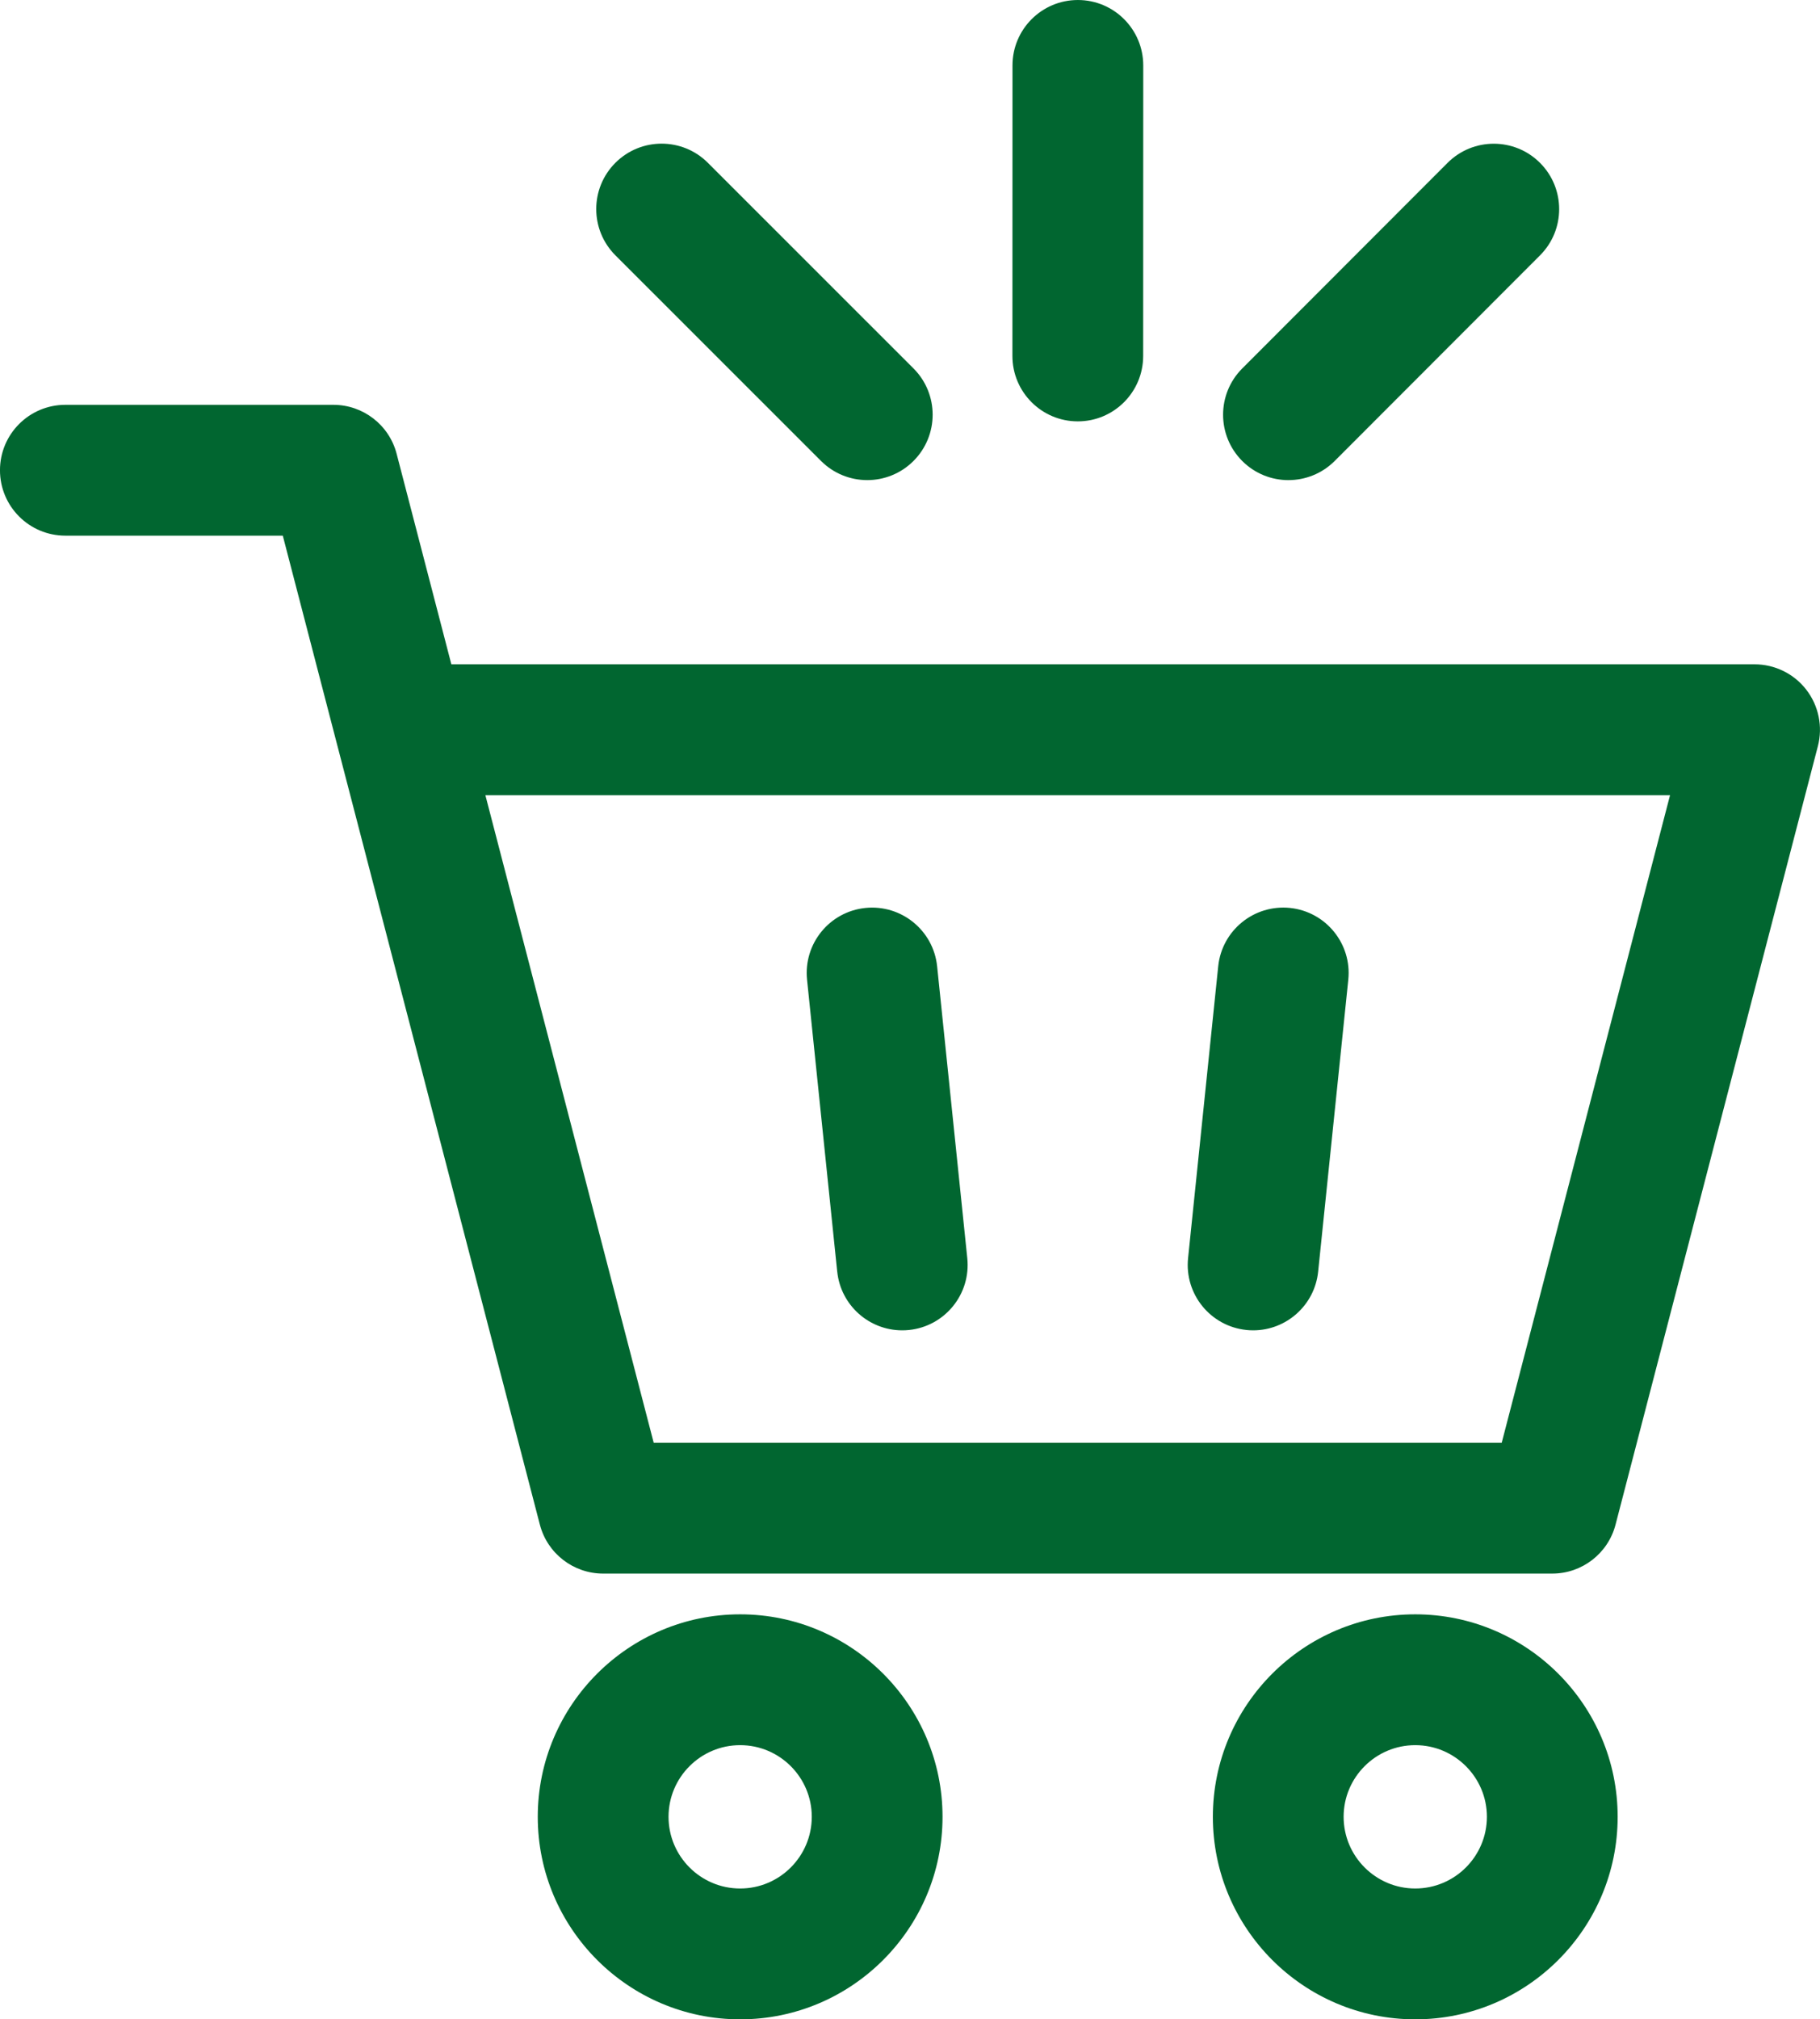
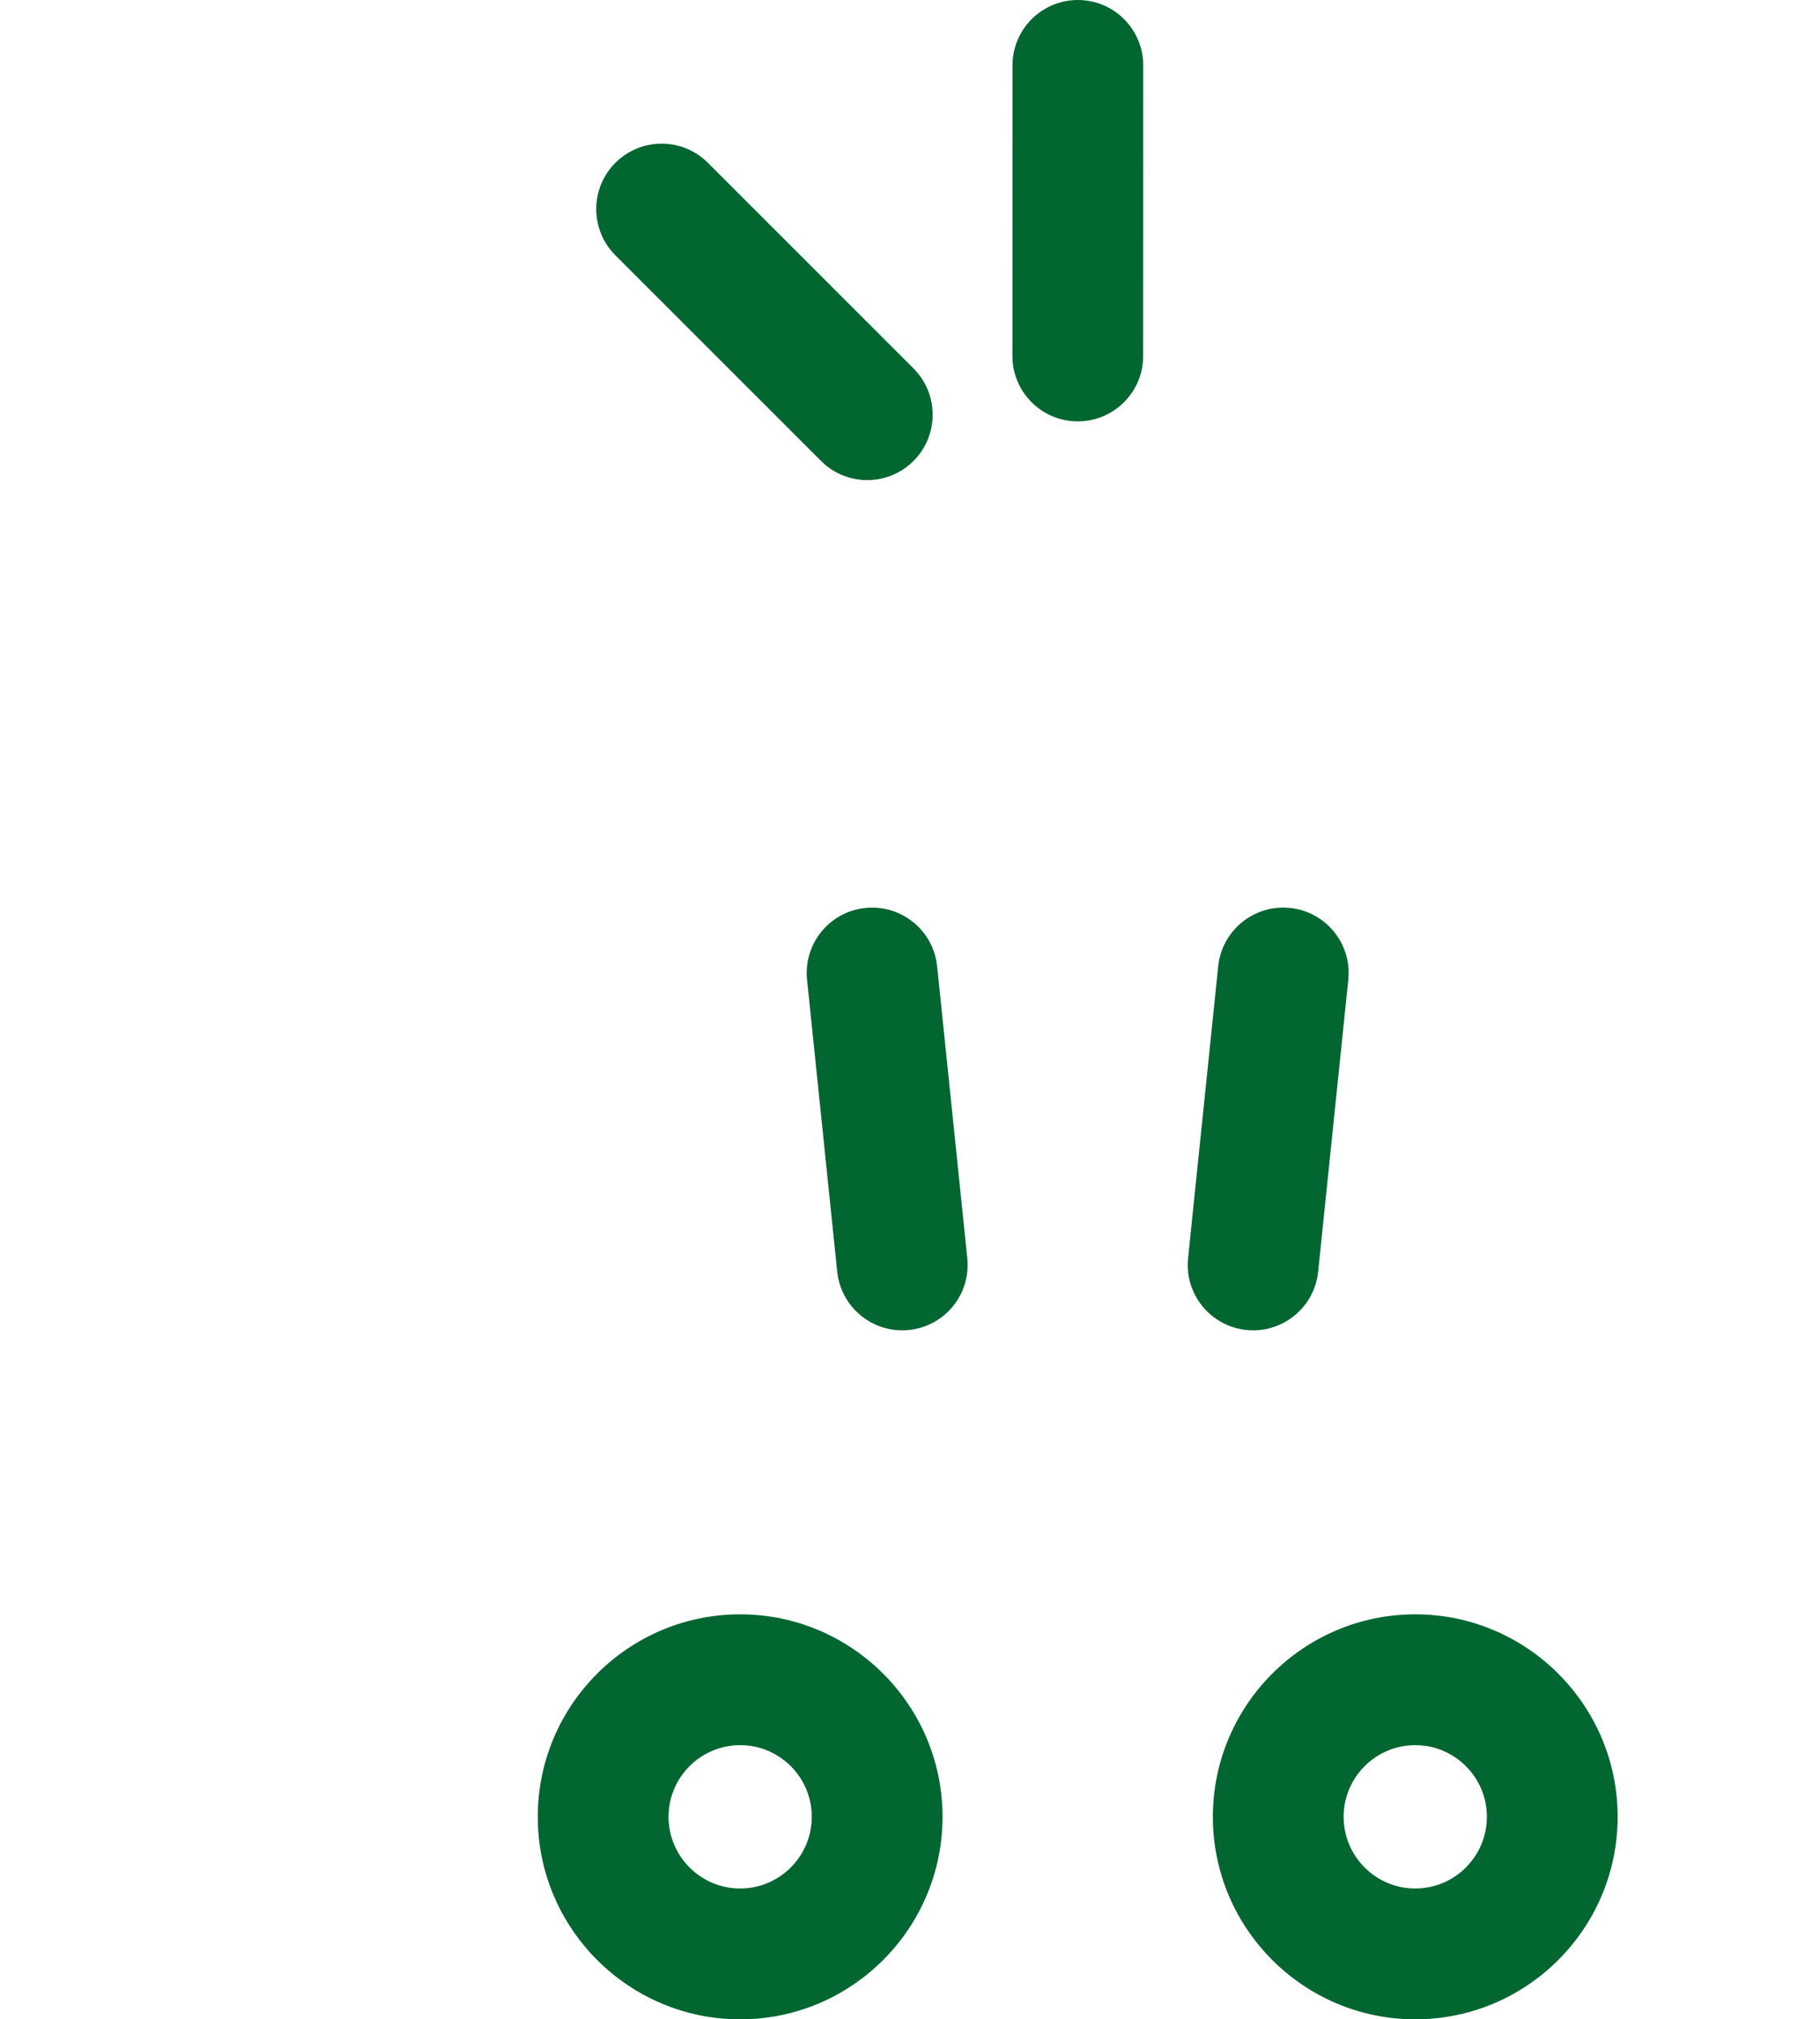
<svg xmlns="http://www.w3.org/2000/svg" xml:space="preserve" width="44.132mm" height="48.942mm" version="1.1" style="shape-rendering:geometricPrecision; text-rendering:geometricPrecision; image-rendering:optimizeQuality; fill-rule:evenodd; clip-rule:evenodd" viewBox="0 0 959.44 1064">
  <defs>
    <style type="text/css">
   
    .fil0 {fill:#016630;fill-rule:nonzero}
   
  </style>
  </defs>
  <g id="Capa_x0020_1">
    <g id="empty-cart-svgrepo-com.svg">
      <g>
        <path class="fil0" d="M441.36 670.03c1.83,17.73 16.8,30.93 34.24,30.93 1.18,0 2.38,-0.06 3.58,-0.18 18.94,-1.96 32.7,-18.89 30.74,-37.83l-15.9 -153.81c-1.96,-18.94 -18.9,-32.68 -37.83,-30.74 -18.94,1.96 -32.7,18.89 -30.74,37.83l15.9 153.8z" />
        <path class="fil0" d="M657.06 700.78c1.2,0.12 2.4,0.18 3.58,0.18 17.44,0 32.41,-13.2 34.24,-30.93l15.89 -153.81c1.96,-18.94 -11.81,-35.87 -30.74,-37.83 -18.95,-1.93 -35.87,11.81 -37.83,30.74l-15.89 153.81c-1.96,18.94 11.81,35.87 30.74,37.83z" />
        <path class="fil0" d="M390.18 850.6c-58.83,0 -106.69,47.86 -106.69,106.69 0,58.84 47.86,106.71 106.69,106.71 58.83,0 106.69,-47.87 106.69,-106.71 0,-58.83 -47.86,-106.69 -106.69,-106.69zm0 144.46c-20.82,0 -37.75,-16.95 -37.75,-37.78 0,-20.82 16.93,-37.75 37.75,-37.75 20.82,0 37.76,16.94 37.76,37.75 0,20.83 -16.94,37.78 -37.76,37.78z" />
        <path class="fil0" d="M746.07 850.6c-58.83,0 -106.69,47.86 -106.69,106.69 0,58.84 47.86,106.71 106.69,106.71 58.83,0 106.7,-47.87 106.7,-106.71 0,-58.83 -47.87,-106.69 -106.7,-106.69zm0 144.46c-20.82,0 -37.76,-16.95 -37.76,-37.78 0,-20.82 16.94,-37.75 37.76,-37.75 20.82,0 37.77,16.94 37.77,37.75 0,20.83 -16.94,37.78 -37.77,37.78z" />
-         <path class="fil0" d="M952.23 363.42c-6.53,-8.44 -16.6,-13.39 -27.27,-13.39l-687.02 0 -28.85 -110.94c-3.95,-15.19 -17.67,-25.79 -33.36,-25.79l-141.27 0c-19.03,0 -34.47,15.43 -34.47,34.47 0,19.04 15.43,34.47 34.47,34.47l114.62 0 28.62 110.05c0.14,0.62 0.3,1.23 0.48,1.83l106.42 409.22c3.95,15.19 17.67,25.79 33.36,25.79l500.34 0c15.69,0 29.41,-10.6 33.36,-25.79l106.66 -410.16c2.68,-10.32 0.43,-21.31 -6.09,-29.75zm-160.58 396.78l-447.04 0 -88.74 -341.23 624.52 0 -88.74 341.23z" />
        <path class="fil0" d="M432.82 242.88c6.73,6.72 15.55,10.09 24.37,10.09 8.82,0 17.65,-3.37 24.38,-10.1 13.46,-13.47 13.45,-35.29 -0.01,-48.75l-108.4 -108.35c-13.47,-13.45 -35.28,-13.45 -48.75,0.01 -13.46,13.47 -13.45,35.29 0.01,48.75l108.4 108.35z" />
-         <path class="fil0" d="M679.23 252.97c8.82,0 17.65,-3.37 24.38,-10.1l108.24 -108.33c13.46,-13.46 13.44,-35.29 -0.02,-48.74 -13.46,-13.45 -35.29,-13.44 -48.74,0.02l-108.24 108.33c-13.45,13.47 -13.44,35.29 0.02,48.75 6.73,6.72 15.54,10.08 24.36,10.08z" />
        <path class="fil0" d="M568.16 222.02c0,0 0,0 0.01,0 19.03,0 34.46,-15.43 34.47,-34.46l0.04 -153.08c0,-19.04 -15.42,-34.47 -34.46,-34.48 -0,0 -0,0 -0,0 -19.04,0 -34.47,15.43 -34.47,34.46l-0.04 153.08c-0,19.04 15.42,34.47 34.46,34.48z" />
      </g>
    </g>
  </g>
</svg>